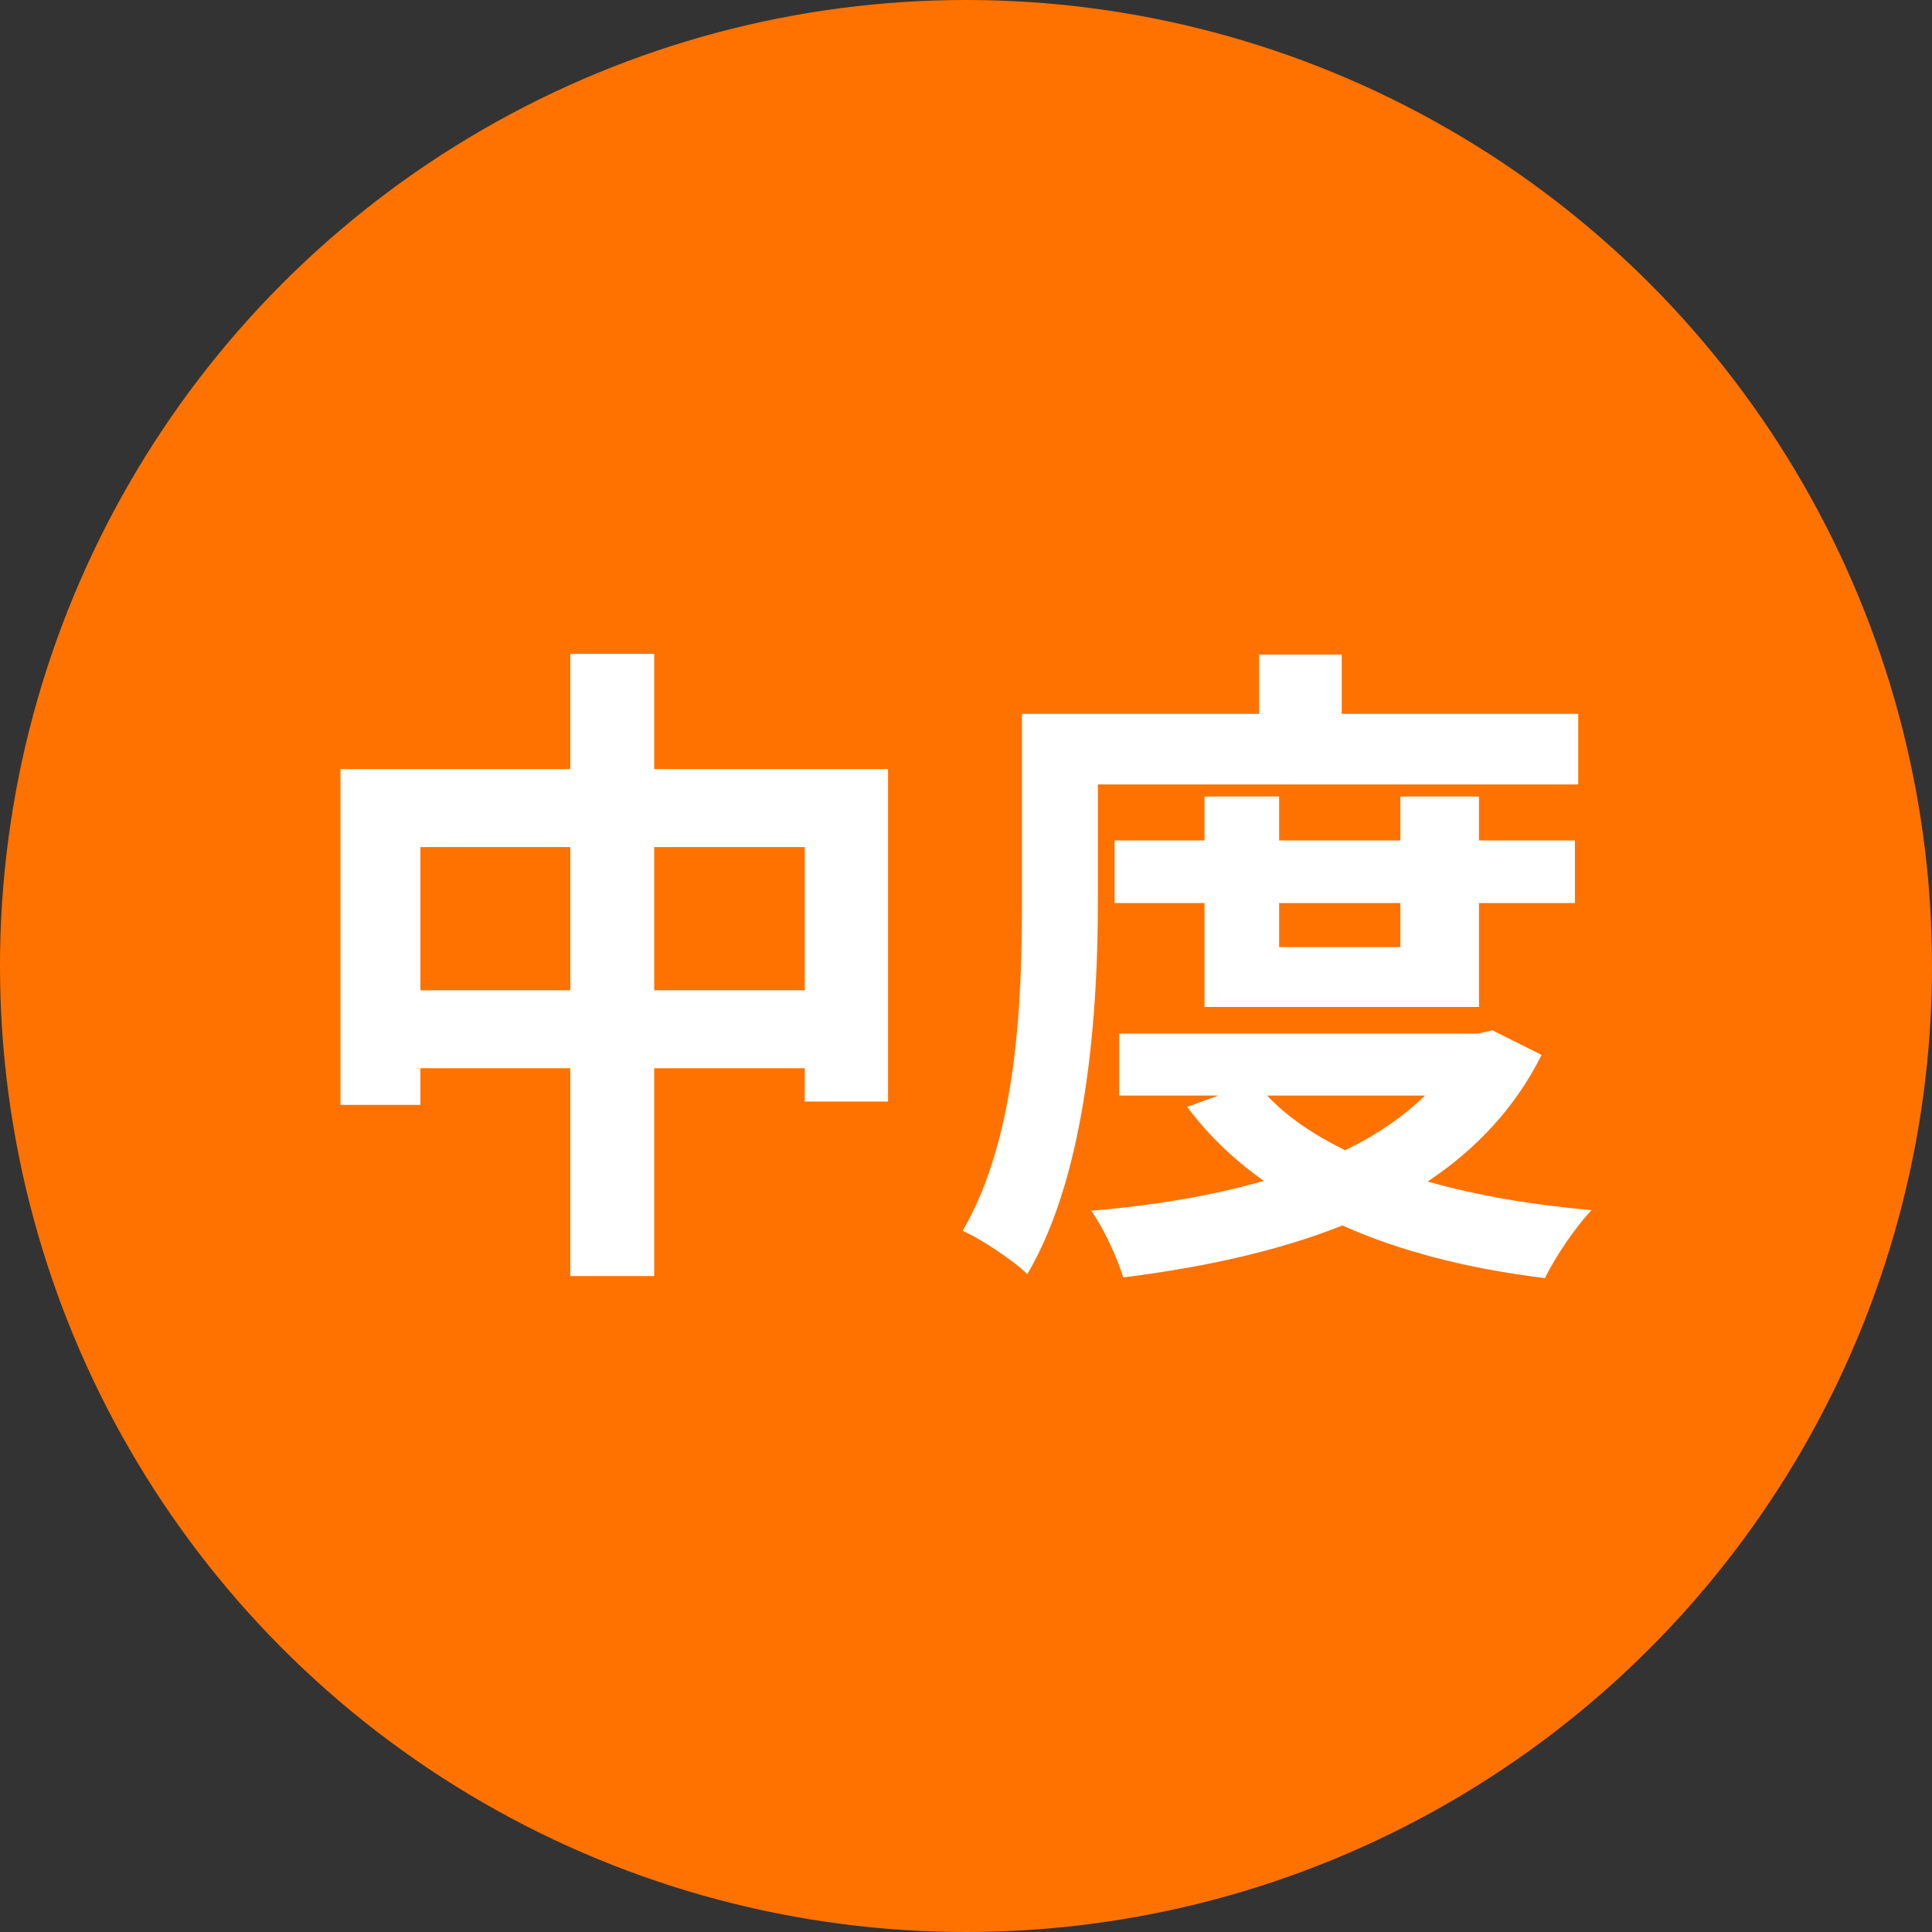
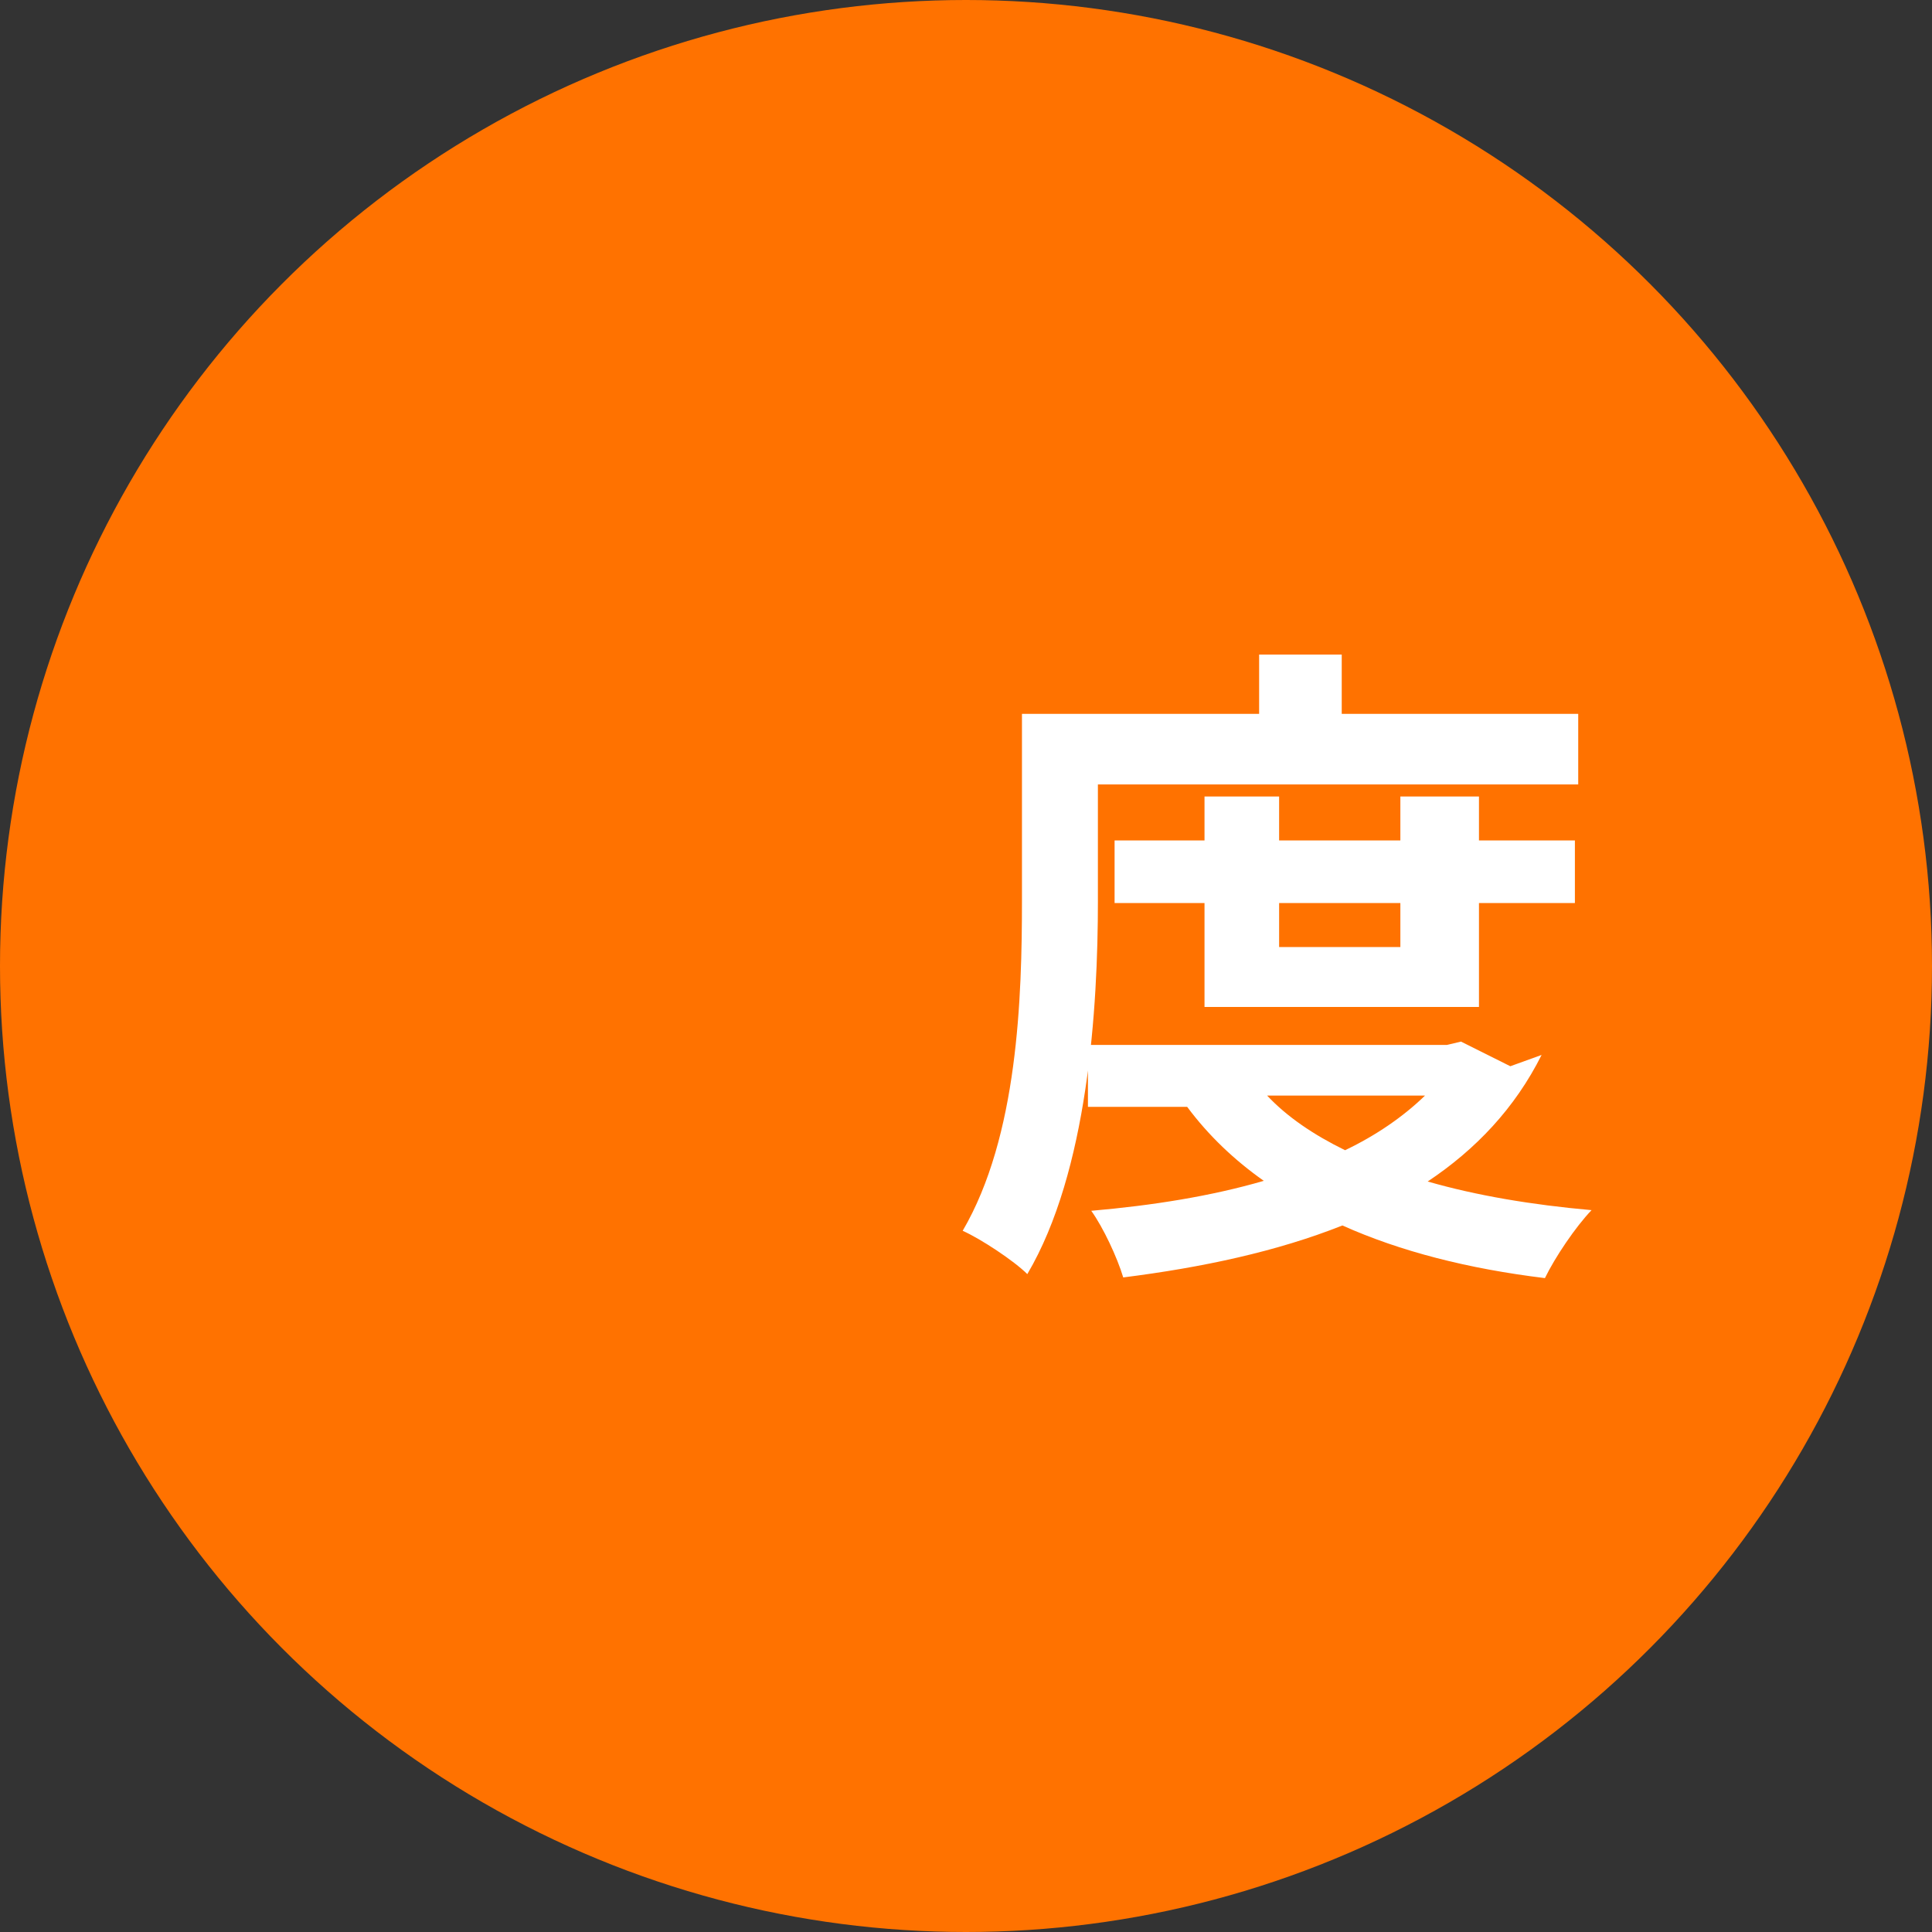
<svg xmlns="http://www.w3.org/2000/svg" id="_レイヤー_1" data-name="レイヤー 1" width="86" height="86" viewBox="0 0 86 86">
  <rect x="0" y="0" width="86" height="86" fill="#333333" stroke="none" />
  <defs>
    <style>
      .cls-1 {
        fill: #fff;
      }

      .cls-2 {
        fill: #ff7200;
      }
    </style>
  </defs>
  <circle class="cls-2" cx="43" cy="43" r="43" />
  <g>
-     <path class="cls-1" d="M39.53,34.237v14.797h-3.707v-1.483h-6.702v9.252h-3.736v-9.252h-6.672v1.631h-3.559v-14.946h10.231v-5.13h3.736v5.13h10.409ZM25.385,44.082v-6.376h-6.672v6.376h6.672ZM35.823,44.082v-6.376h-6.702v6.376h6.702Z" />
-     <path class="cls-1" d="M48.872,40.079c0,4.804-.445,12.069-3.143,16.636-.593-.593-2.076-1.572-2.877-1.928,2.462-4.211,2.639-10.379,2.639-14.708v-8.303h10.557v-2.639h3.677v2.639h10.527v3.143h-21.381v5.16ZM68.622,46.959c-1.186,2.372-2.936,4.211-5.071,5.634,2.165.623,4.626,1.038,7.295,1.275-.712.741-1.631,2.105-2.076,3.025-3.41-.415-6.435-1.186-9.015-2.343-2.906,1.156-6.227,1.868-9.756,2.313-.267-.89-.89-2.224-1.423-2.966,2.728-.237,5.338-.652,7.68-1.334-1.305-.919-2.461-2.016-3.41-3.292l1.393-.504h-4.418v-2.758h15.984l.623-.148,2.195,1.097ZM53.617,44.824v-4.626h-4.003v-2.787h4.003v-1.957h3.321v1.957h5.397v-1.957h3.499v1.957h4.27v2.787h-4.27v4.626h-12.218ZM56.404,48.768c.89.949,2.076,1.75,3.47,2.432,1.364-.652,2.58-1.483,3.558-2.432h-7.028ZM56.938,40.198v1.957h5.397v-1.957h-5.397Z" />
+     <path class="cls-1" d="M48.872,40.079c0,4.804-.445,12.069-3.143,16.636-.593-.593-2.076-1.572-2.877-1.928,2.462-4.211,2.639-10.379,2.639-14.708v-8.303h10.557v-2.639h3.677v2.639h10.527v3.143h-21.381v5.16ZM68.622,46.959c-1.186,2.372-2.936,4.211-5.071,5.634,2.165.623,4.626,1.038,7.295,1.275-.712.741-1.631,2.105-2.076,3.025-3.41-.415-6.435-1.186-9.015-2.343-2.906,1.156-6.227,1.868-9.756,2.313-.267-.89-.89-2.224-1.423-2.966,2.728-.237,5.338-.652,7.68-1.334-1.305-.919-2.461-2.016-3.41-3.292h-4.418v-2.758h15.984l.623-.148,2.195,1.097ZM53.617,44.824v-4.626h-4.003v-2.787h4.003v-1.957h3.321v1.957h5.397v-1.957h3.499v1.957h4.27v2.787h-4.27v4.626h-12.218ZM56.404,48.768c.89.949,2.076,1.75,3.47,2.432,1.364-.652,2.58-1.483,3.558-2.432h-7.028ZM56.938,40.198v1.957h5.397v-1.957h-5.397Z" />
  </g>
</svg>